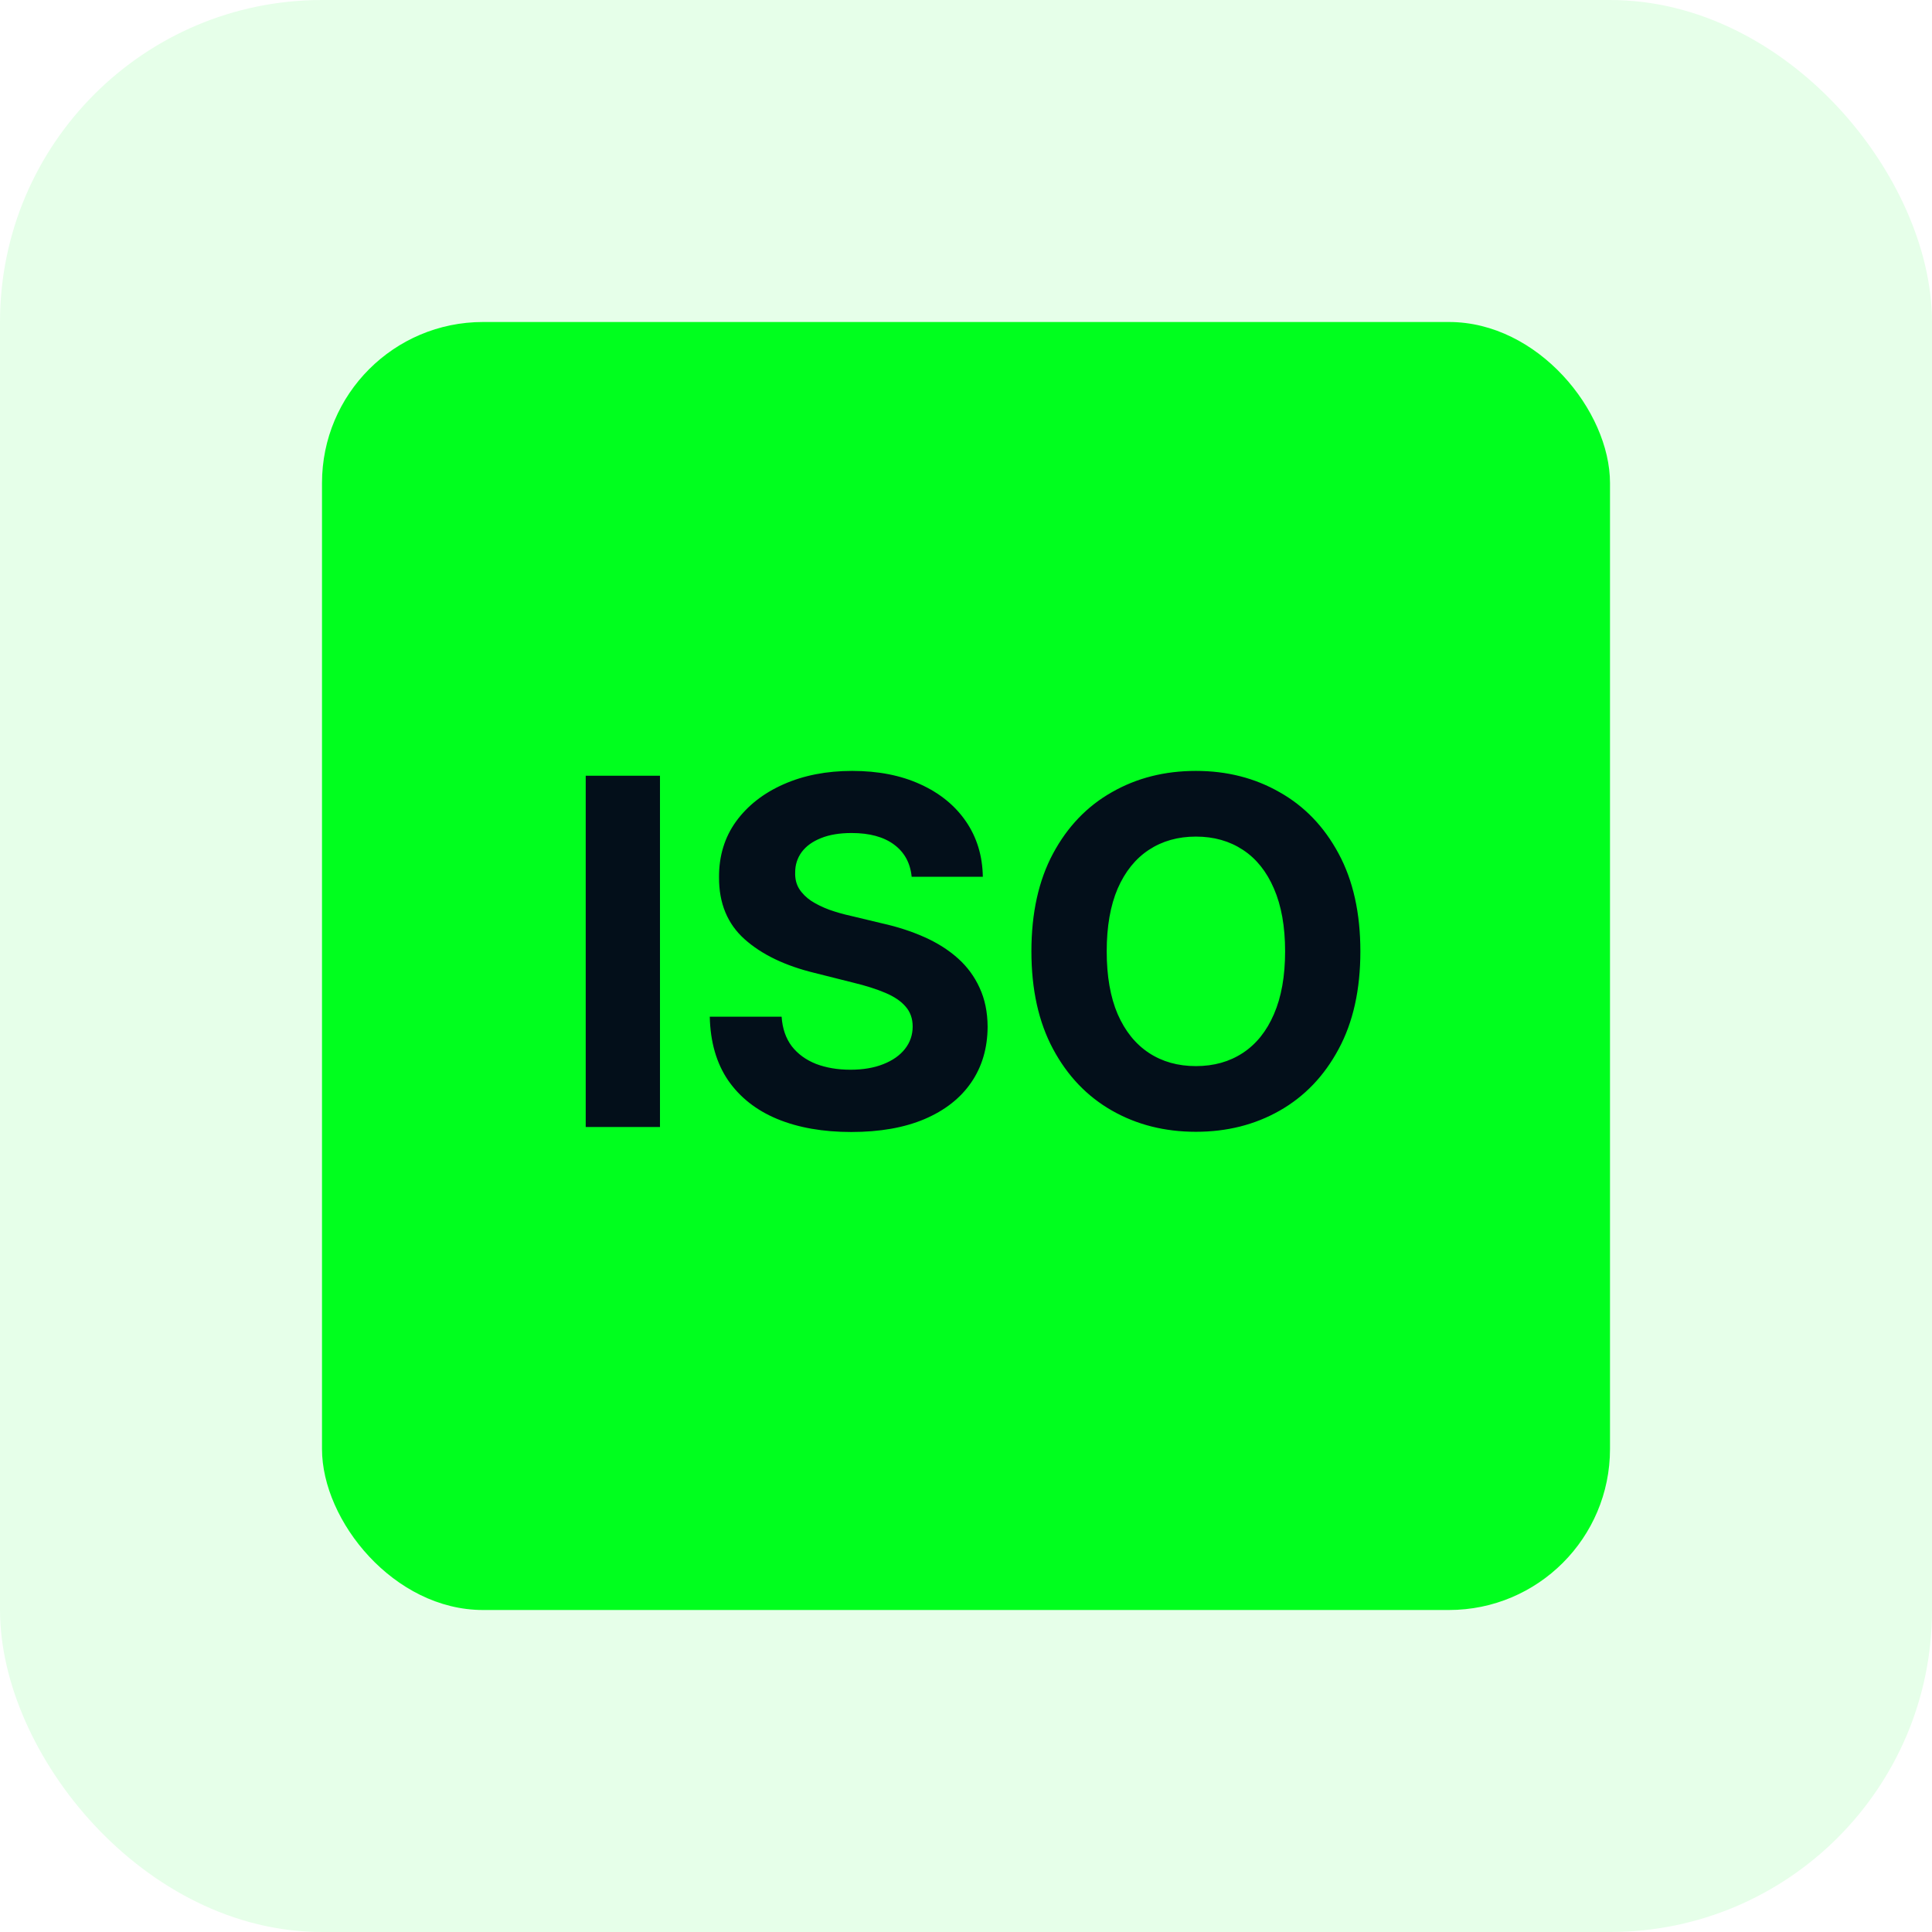
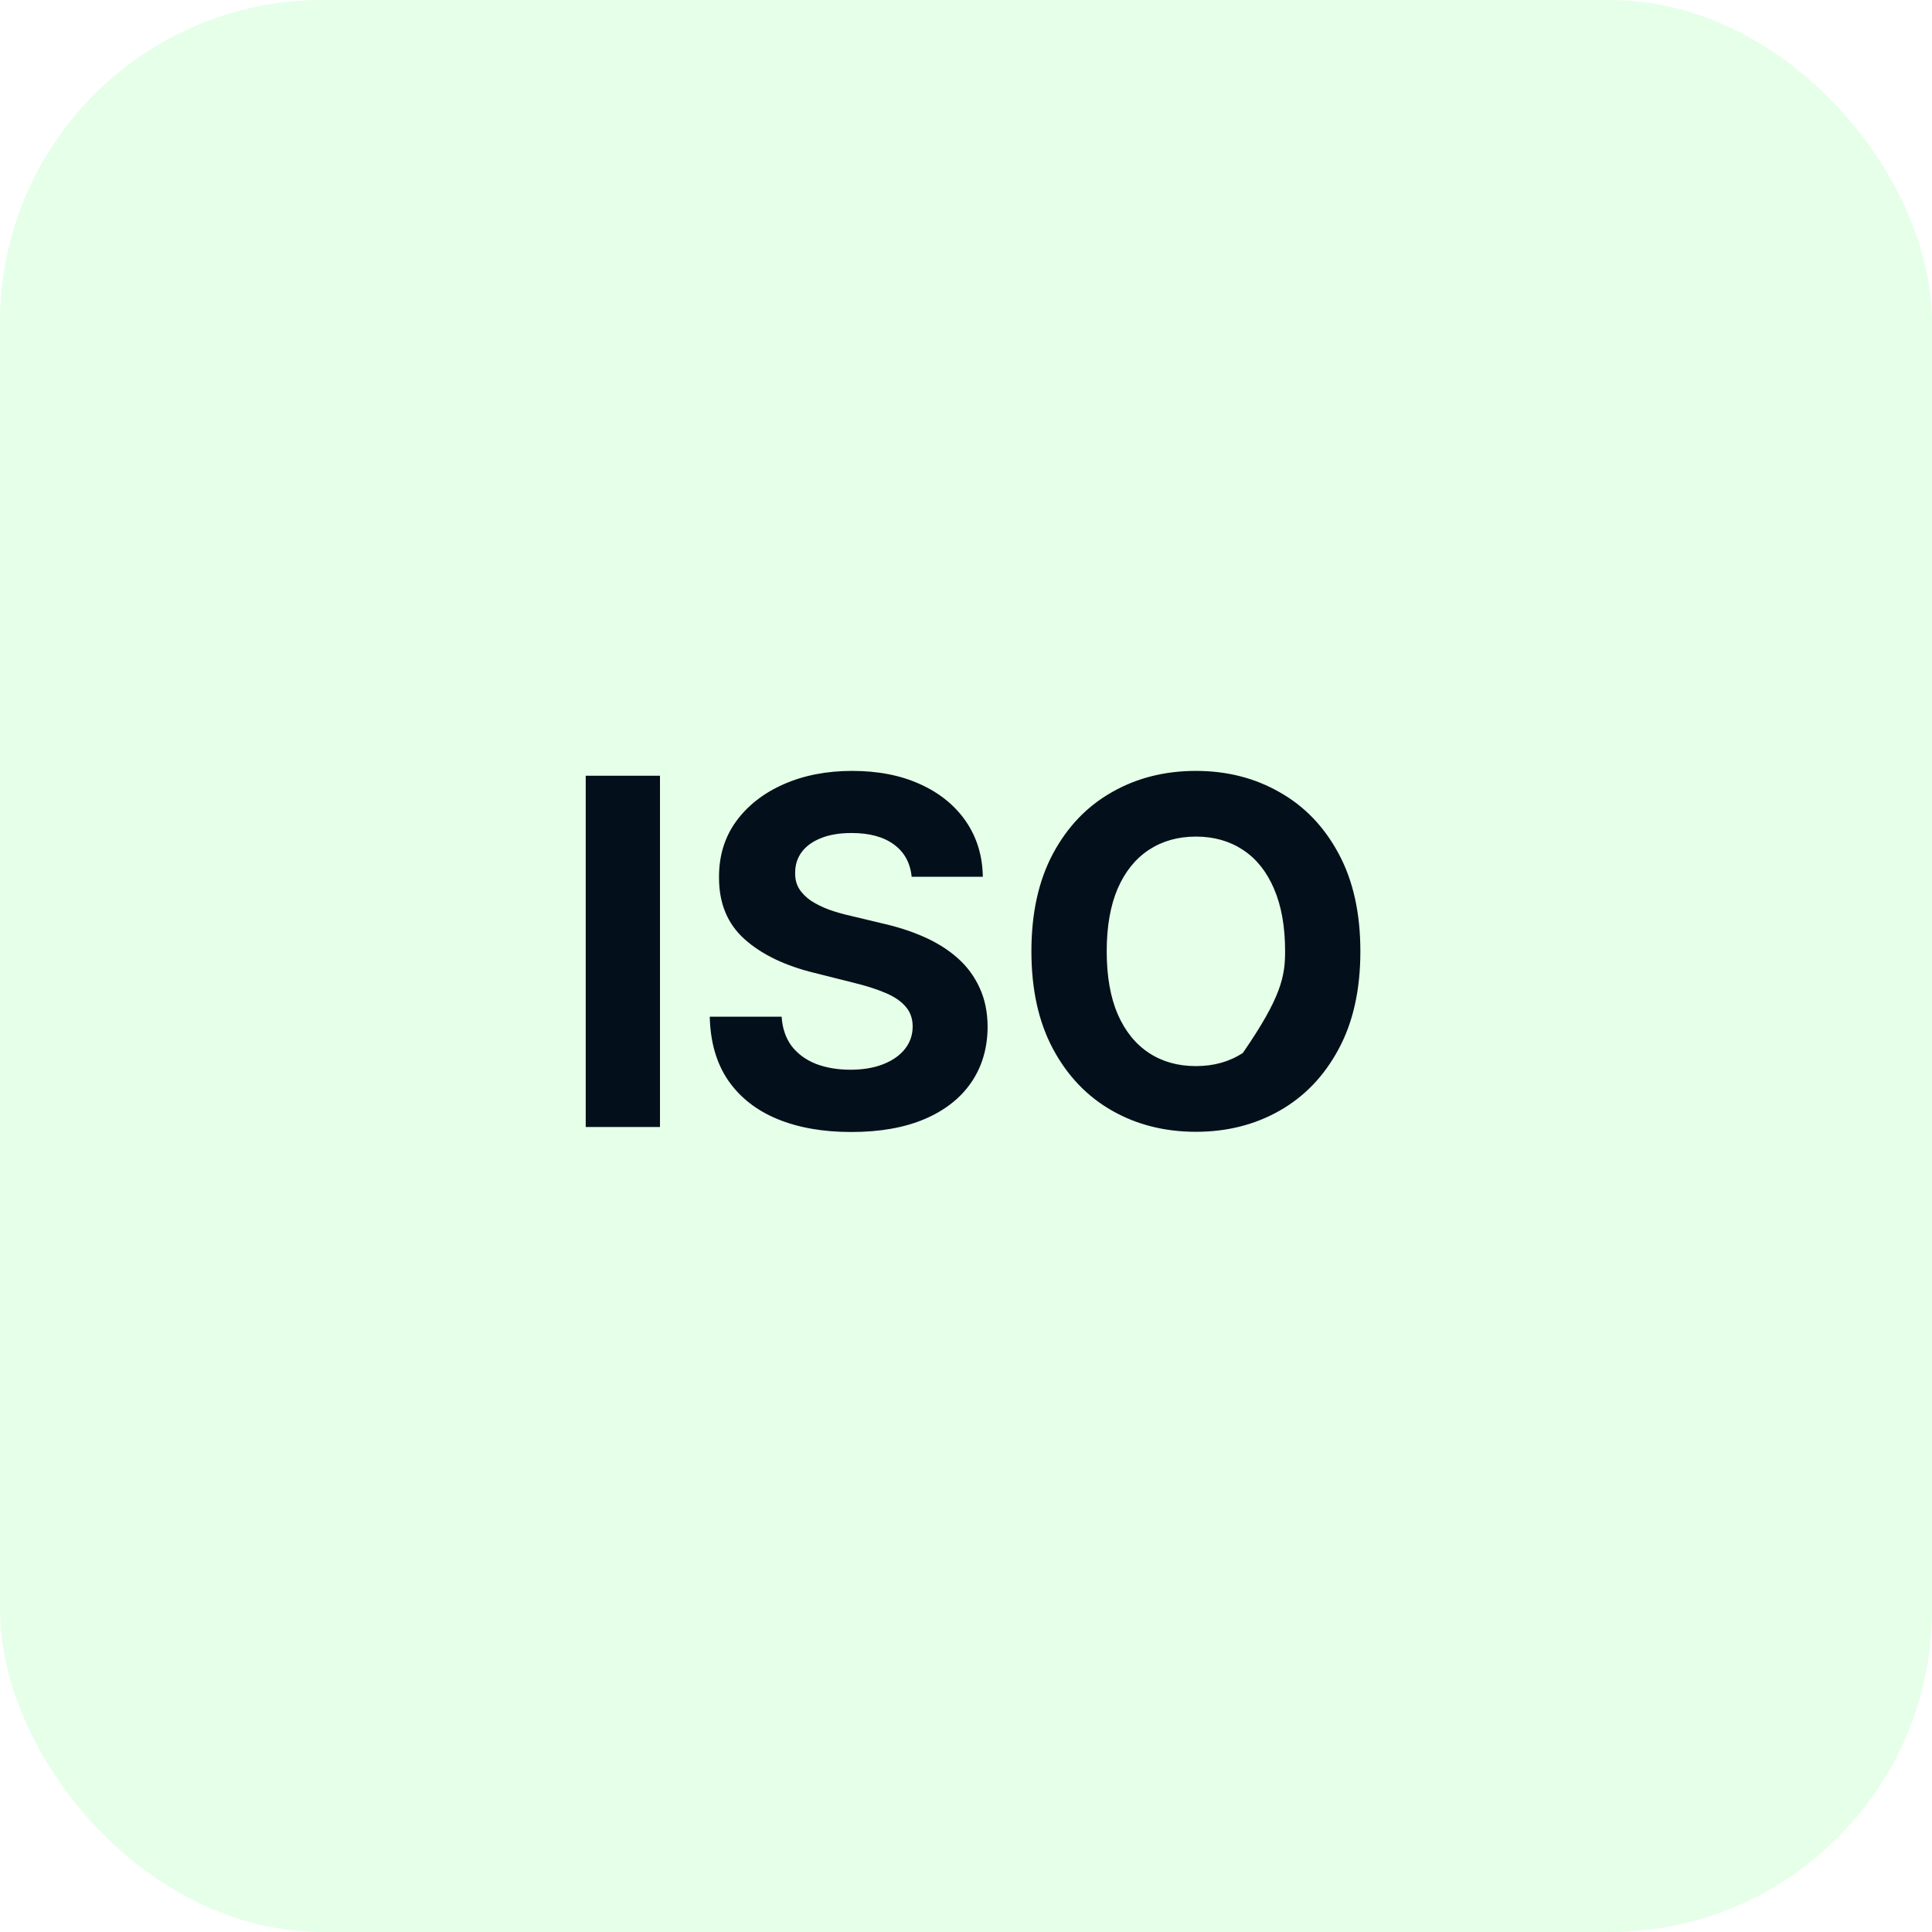
<svg xmlns="http://www.w3.org/2000/svg" width="48" height="48" viewBox="0 0 48 48" fill="none">
  <rect width="48" height="48" rx="8" fill="#00FF1E" fill-opacity="0.1" />
-   <rect x="8" y="8" width="32" height="32" rx="4" fill="#00FF1E" />
-   <path d="M16.397 19.273V28H14.552V19.273H16.397ZM22.65 21.783C22.616 21.439 22.469 21.172 22.211 20.982C21.952 20.791 21.601 20.696 21.158 20.696C20.857 20.696 20.603 20.739 20.395 20.824C20.188 20.906 20.029 21.021 19.918 21.169C19.81 21.317 19.756 21.484 19.756 21.672C19.75 21.828 19.783 21.965 19.854 22.081C19.928 22.197 20.029 22.298 20.157 22.384C20.285 22.466 20.432 22.538 20.6 22.601C20.767 22.66 20.946 22.712 21.137 22.754L21.921 22.942C22.302 23.027 22.651 23.141 22.969 23.283C23.287 23.425 23.563 23.599 23.796 23.807C24.029 24.014 24.209 24.259 24.337 24.54C24.468 24.821 24.535 25.143 24.537 25.507C24.535 26.041 24.398 26.504 24.128 26.896C23.861 27.285 23.475 27.588 22.969 27.804C22.466 28.017 21.86 28.124 21.15 28.124C20.445 28.124 19.831 28.016 19.309 27.8C18.789 27.584 18.383 27.264 18.09 26.841C17.8 26.415 17.648 25.888 17.634 25.26H19.419C19.439 25.553 19.523 25.797 19.671 25.993C19.821 26.186 20.022 26.332 20.272 26.432C20.525 26.528 20.81 26.577 21.128 26.577C21.441 26.577 21.712 26.531 21.942 26.44C22.175 26.349 22.355 26.223 22.483 26.061C22.611 25.899 22.675 25.713 22.675 25.503C22.675 25.307 22.617 25.142 22.5 25.009C22.387 24.875 22.219 24.761 21.998 24.668C21.779 24.574 21.51 24.489 21.192 24.412L20.242 24.173C19.506 23.994 18.925 23.715 18.499 23.334C18.073 22.953 17.861 22.44 17.864 21.796C17.861 21.267 18.002 20.805 18.286 20.41C18.573 20.016 18.966 19.707 19.466 19.486C19.966 19.264 20.535 19.153 21.171 19.153C21.819 19.153 22.384 19.264 22.867 19.486C23.353 19.707 23.73 20.016 24 20.41C24.27 20.805 24.41 21.263 24.418 21.783H22.65ZM33.798 23.636C33.798 24.588 33.618 25.398 33.257 26.065C32.899 26.733 32.411 27.243 31.791 27.595C31.175 27.945 30.482 28.119 29.712 28.119C28.936 28.119 28.24 27.943 27.624 27.591C27.007 27.239 26.52 26.729 26.162 26.061C25.804 25.393 25.625 24.585 25.625 23.636C25.625 22.685 25.804 21.875 26.162 21.207C26.52 20.54 27.007 20.031 27.624 19.682C28.24 19.329 28.936 19.153 29.712 19.153C30.482 19.153 31.175 19.329 31.791 19.682C32.411 20.031 32.899 20.54 33.257 21.207C33.618 21.875 33.798 22.685 33.798 23.636ZM31.928 23.636C31.928 23.02 31.835 22.5 31.651 22.077C31.469 21.653 31.212 21.332 30.879 21.114C30.547 20.895 30.158 20.785 29.712 20.785C29.266 20.785 28.877 20.895 28.544 21.114C28.212 21.332 27.953 21.653 27.768 22.077C27.587 22.5 27.496 23.02 27.496 23.636C27.496 24.253 27.587 24.773 27.768 25.196C27.953 25.619 28.212 25.94 28.544 26.159C28.877 26.378 29.266 26.487 29.712 26.487C30.158 26.487 30.547 26.378 30.879 26.159C31.212 25.94 31.469 25.619 31.651 25.196C31.835 24.773 31.928 24.253 31.928 23.636Z" fill="#030F1A" />
+   <path d="M16.397 19.273V28H14.552V19.273H16.397ZM22.65 21.783C22.616 21.439 22.469 21.172 22.211 20.982C21.952 20.791 21.601 20.696 21.158 20.696C20.857 20.696 20.603 20.739 20.395 20.824C20.188 20.906 20.029 21.021 19.918 21.169C19.81 21.317 19.756 21.484 19.756 21.672C19.75 21.828 19.783 21.965 19.854 22.081C19.928 22.197 20.029 22.298 20.157 22.384C20.285 22.466 20.432 22.538 20.6 22.601C20.767 22.66 20.946 22.712 21.137 22.754L21.921 22.942C22.302 23.027 22.651 23.141 22.969 23.283C23.287 23.425 23.563 23.599 23.796 23.807C24.029 24.014 24.209 24.259 24.337 24.54C24.468 24.821 24.535 25.143 24.537 25.507C24.535 26.041 24.398 26.504 24.128 26.896C23.861 27.285 23.475 27.588 22.969 27.804C22.466 28.017 21.86 28.124 21.15 28.124C20.445 28.124 19.831 28.016 19.309 27.8C18.789 27.584 18.383 27.264 18.09 26.841C17.8 26.415 17.648 25.888 17.634 25.26H19.419C19.439 25.553 19.523 25.797 19.671 25.993C19.821 26.186 20.022 26.332 20.272 26.432C20.525 26.528 20.81 26.577 21.128 26.577C21.441 26.577 21.712 26.531 21.942 26.44C22.175 26.349 22.355 26.223 22.483 26.061C22.611 25.899 22.675 25.713 22.675 25.503C22.675 25.307 22.617 25.142 22.5 25.009C22.387 24.875 22.219 24.761 21.998 24.668C21.779 24.574 21.51 24.489 21.192 24.412L20.242 24.173C19.506 23.994 18.925 23.715 18.499 23.334C18.073 22.953 17.861 22.44 17.864 21.796C17.861 21.267 18.002 20.805 18.286 20.41C18.573 20.016 18.966 19.707 19.466 19.486C19.966 19.264 20.535 19.153 21.171 19.153C21.819 19.153 22.384 19.264 22.867 19.486C23.353 19.707 23.73 20.016 24 20.41C24.27 20.805 24.41 21.263 24.418 21.783H22.65ZM33.798 23.636C33.798 24.588 33.618 25.398 33.257 26.065C32.899 26.733 32.411 27.243 31.791 27.595C31.175 27.945 30.482 28.119 29.712 28.119C28.936 28.119 28.24 27.943 27.624 27.591C27.007 27.239 26.52 26.729 26.162 26.061C25.804 25.393 25.625 24.585 25.625 23.636C25.625 22.685 25.804 21.875 26.162 21.207C26.52 20.54 27.007 20.031 27.624 19.682C28.24 19.329 28.936 19.153 29.712 19.153C30.482 19.153 31.175 19.329 31.791 19.682C32.411 20.031 32.899 20.54 33.257 21.207C33.618 21.875 33.798 22.685 33.798 23.636ZM31.928 23.636C31.928 23.02 31.835 22.5 31.651 22.077C31.469 21.653 31.212 21.332 30.879 21.114C30.547 20.895 30.158 20.785 29.712 20.785C29.266 20.785 28.877 20.895 28.544 21.114C28.212 21.332 27.953 21.653 27.768 22.077C27.587 22.5 27.496 23.02 27.496 23.636C27.496 24.253 27.587 24.773 27.768 25.196C27.953 25.619 28.212 25.94 28.544 26.159C28.877 26.378 29.266 26.487 29.712 26.487C30.158 26.487 30.547 26.378 30.879 26.159C31.835 24.773 31.928 24.253 31.928 23.636Z" fill="#030F1A" />
</svg>